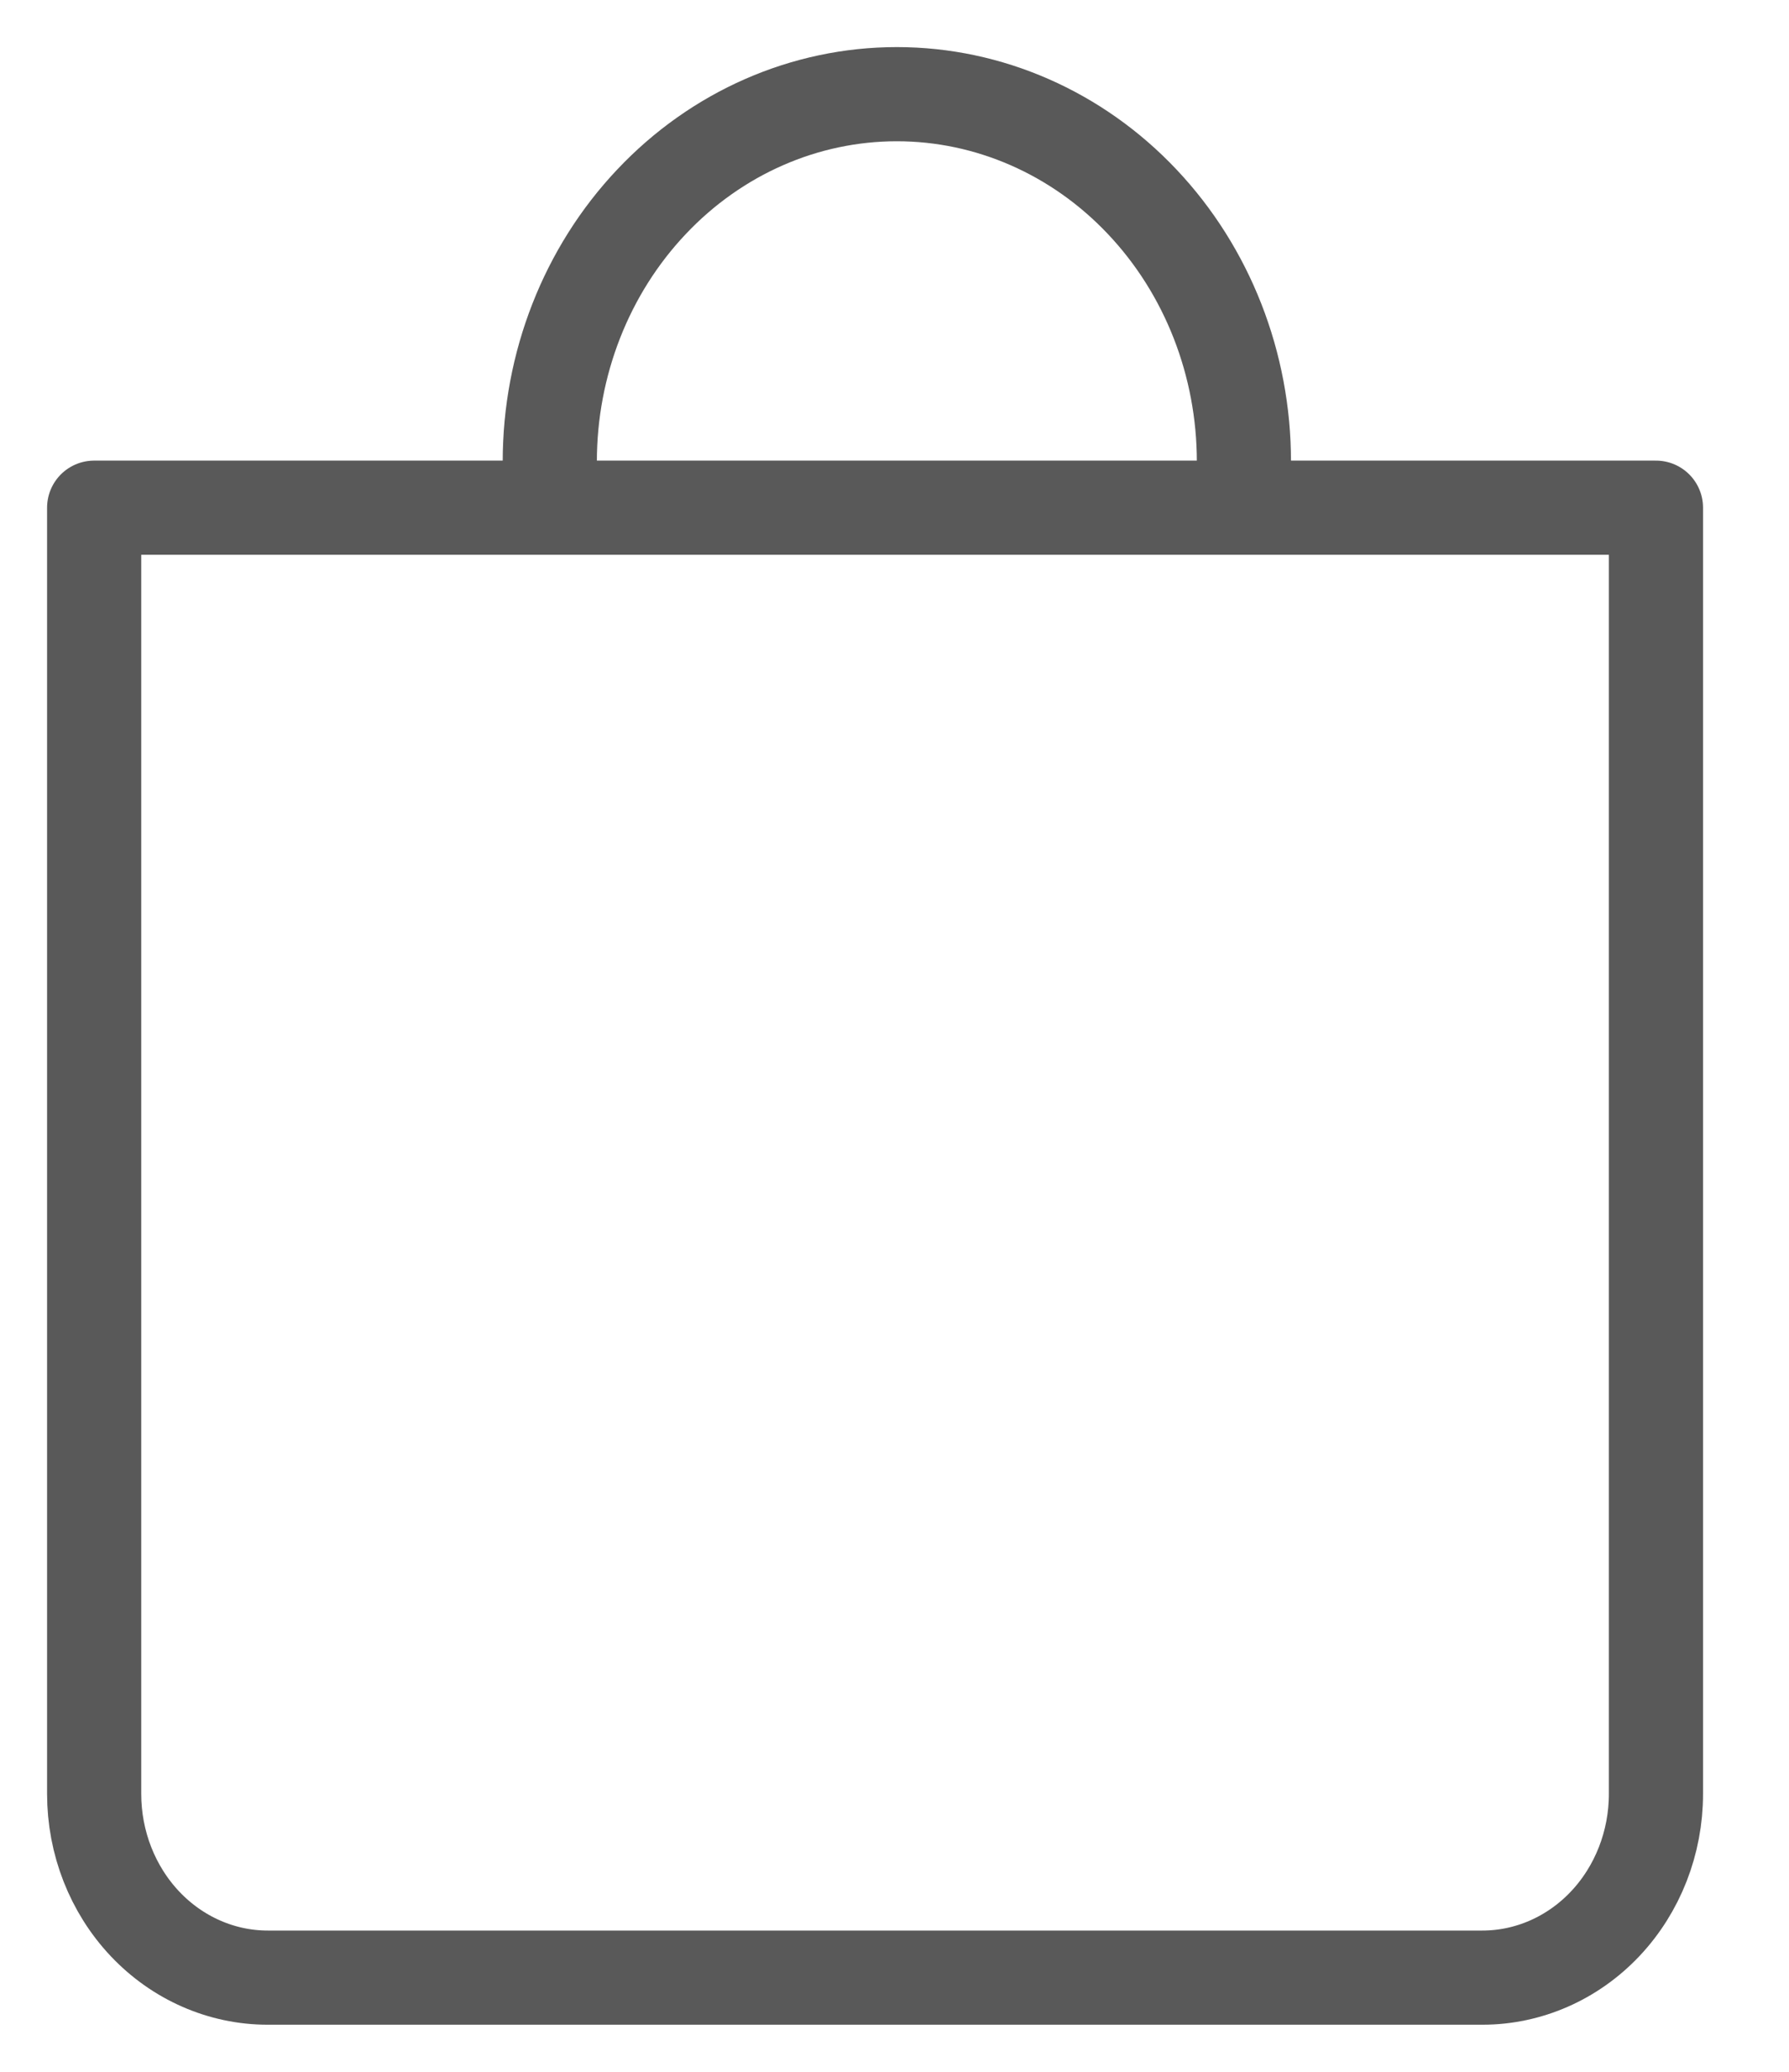
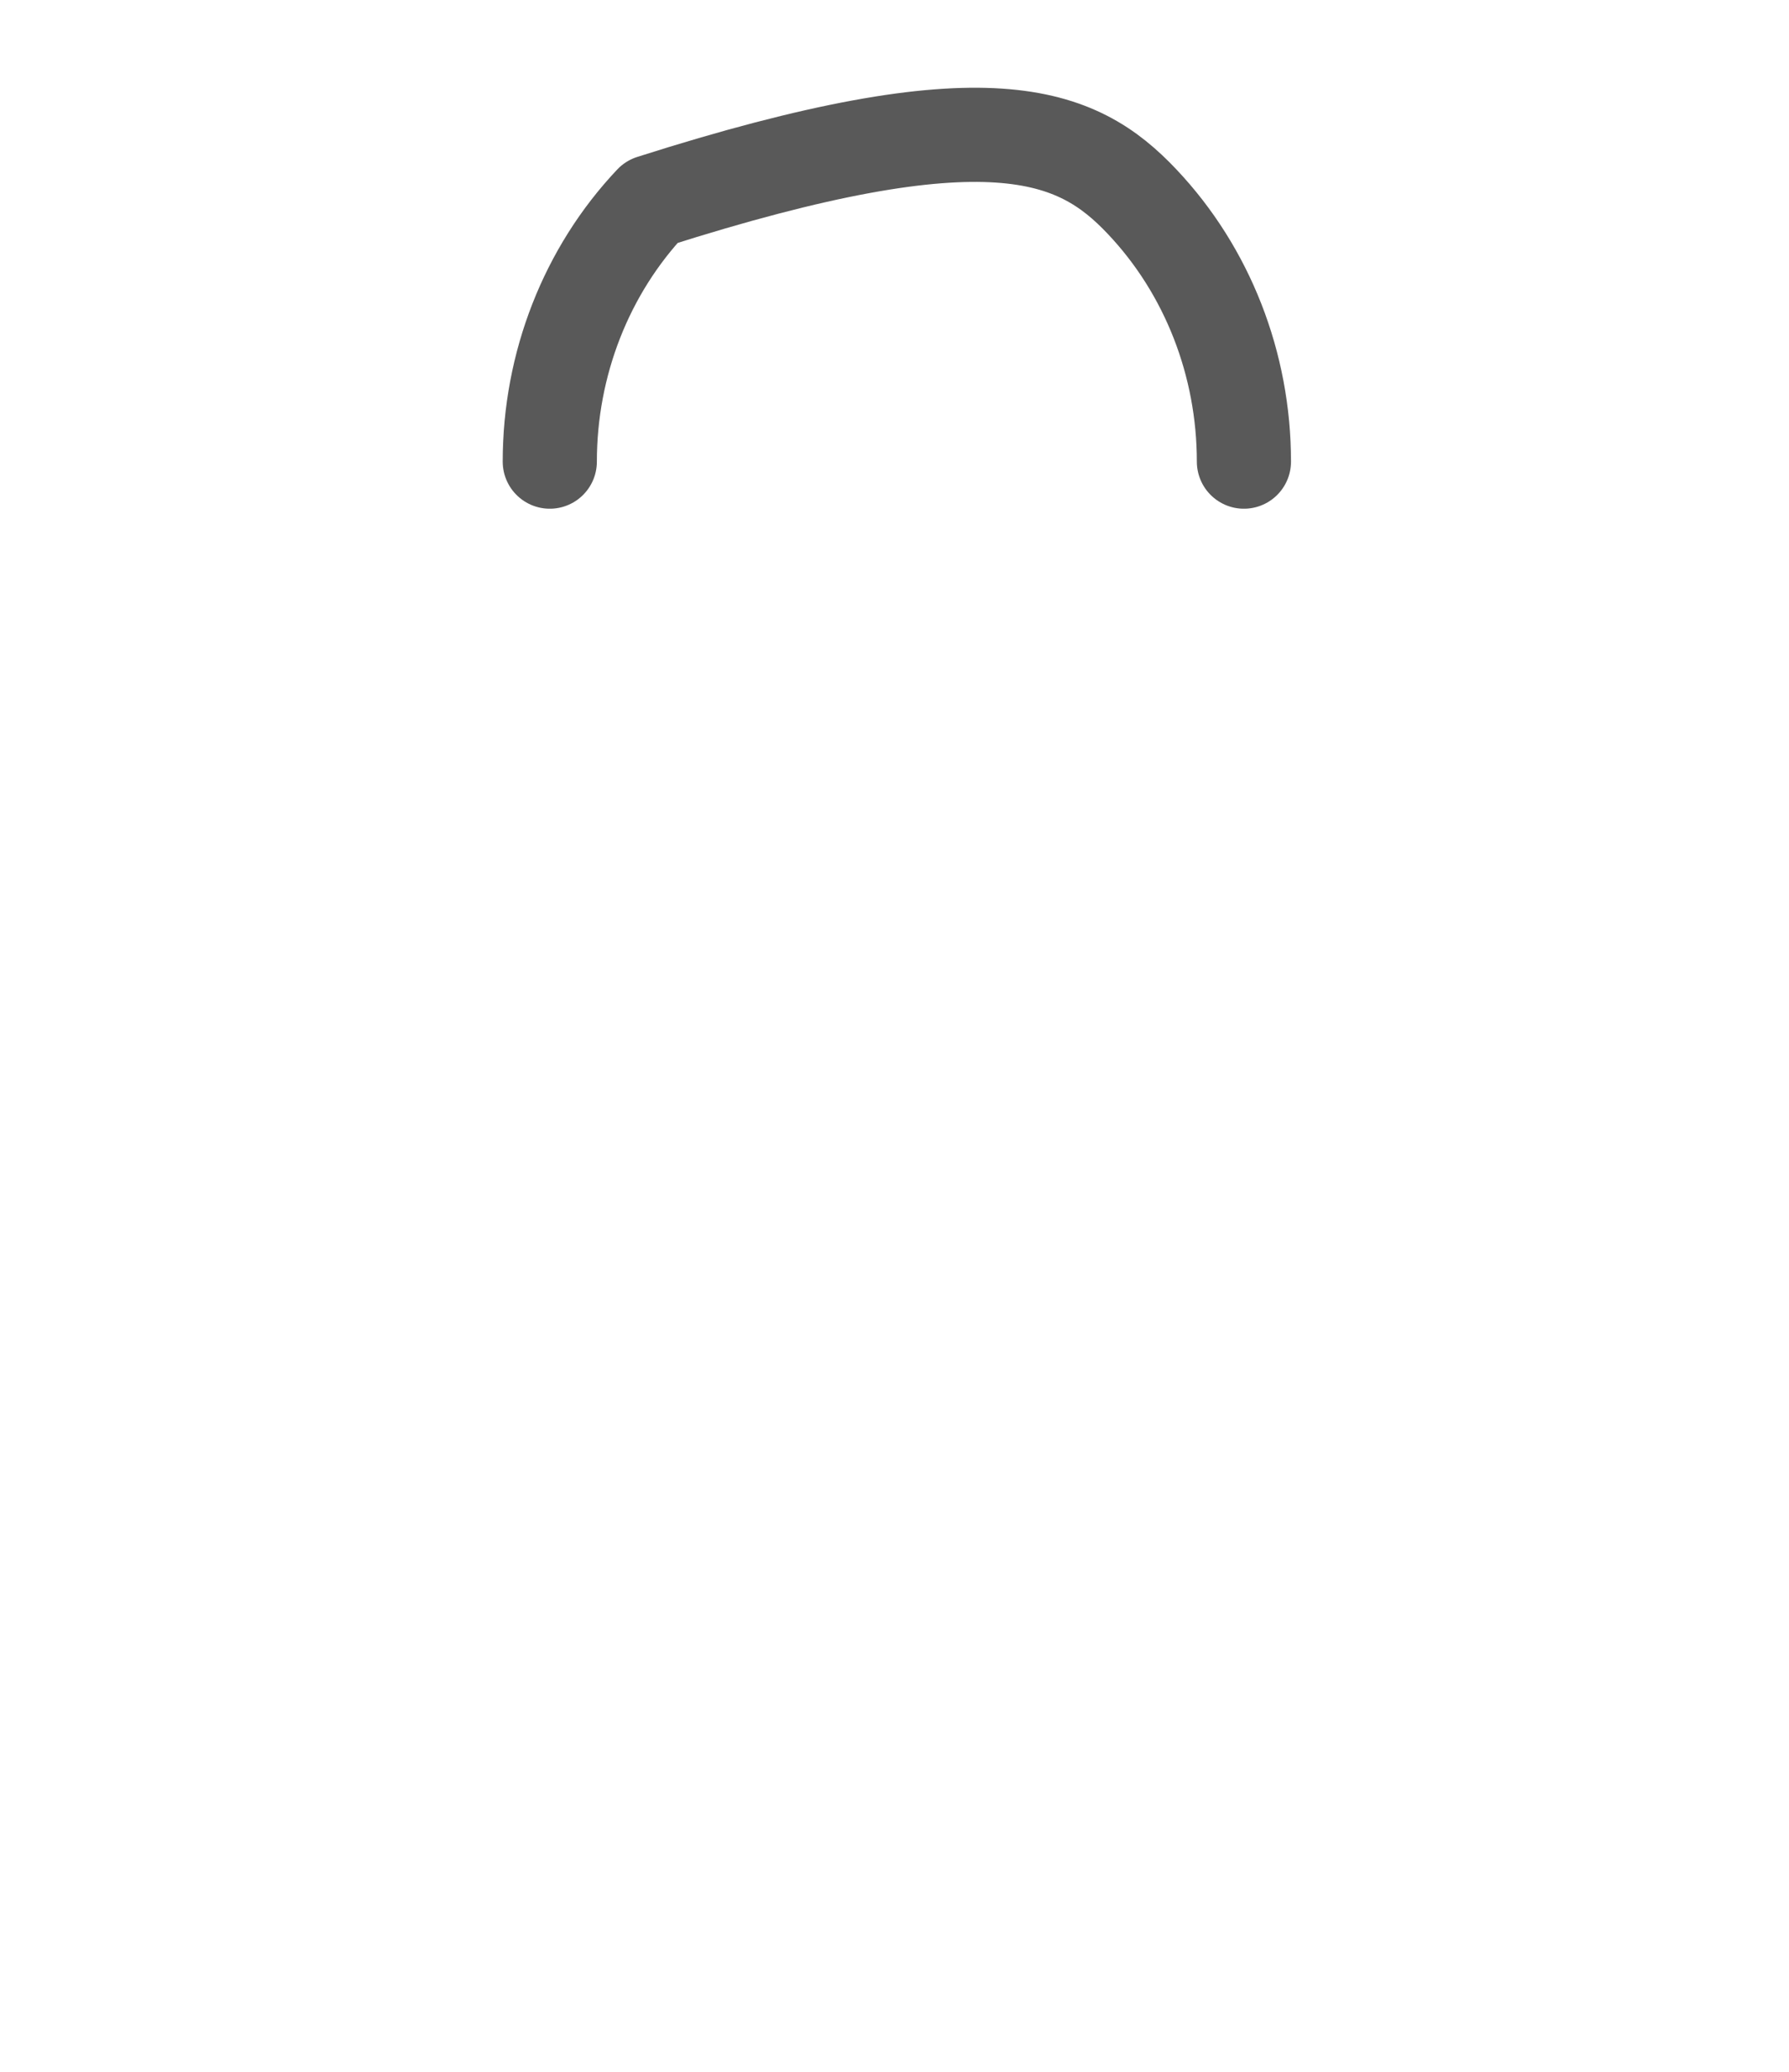
<svg xmlns="http://www.w3.org/2000/svg" width="19" height="22" viewBox="0 0 19 22" fill="none">
  <g opacity="0.8">
-     <path d="M3.765 5.391L1 5.391V19.049C1 19.566 1.194 20.063 1.54 20.429C1.885 20.794 2.354 21 2.843 21H15.744C16.233 21 16.702 20.794 17.047 20.429C17.393 20.063 17.587 19.566 17.587 19.049V5.391L14.822 5.391L3.765 5.391Z" stroke="#303030" stroke-linecap="round" stroke-linejoin="round" />
-     <path d="M5.839 4.902C5.839 3.867 6.227 2.875 6.919 2.143C7.61 1.411 8.547 1 9.525 1C10.502 1 11.44 1.411 12.131 2.143C12.823 2.875 13.211 3.867 13.211 4.902" stroke="#303030" stroke-linecap="round" stroke-linejoin="round" />
+     <path d="M5.839 4.902C5.839 3.867 6.227 2.875 6.919 2.143C10.502 1 11.44 1.411 12.131 2.143C12.823 2.875 13.211 3.867 13.211 4.902" stroke="#303030" stroke-linecap="round" stroke-linejoin="round" />
  </g>
</svg>